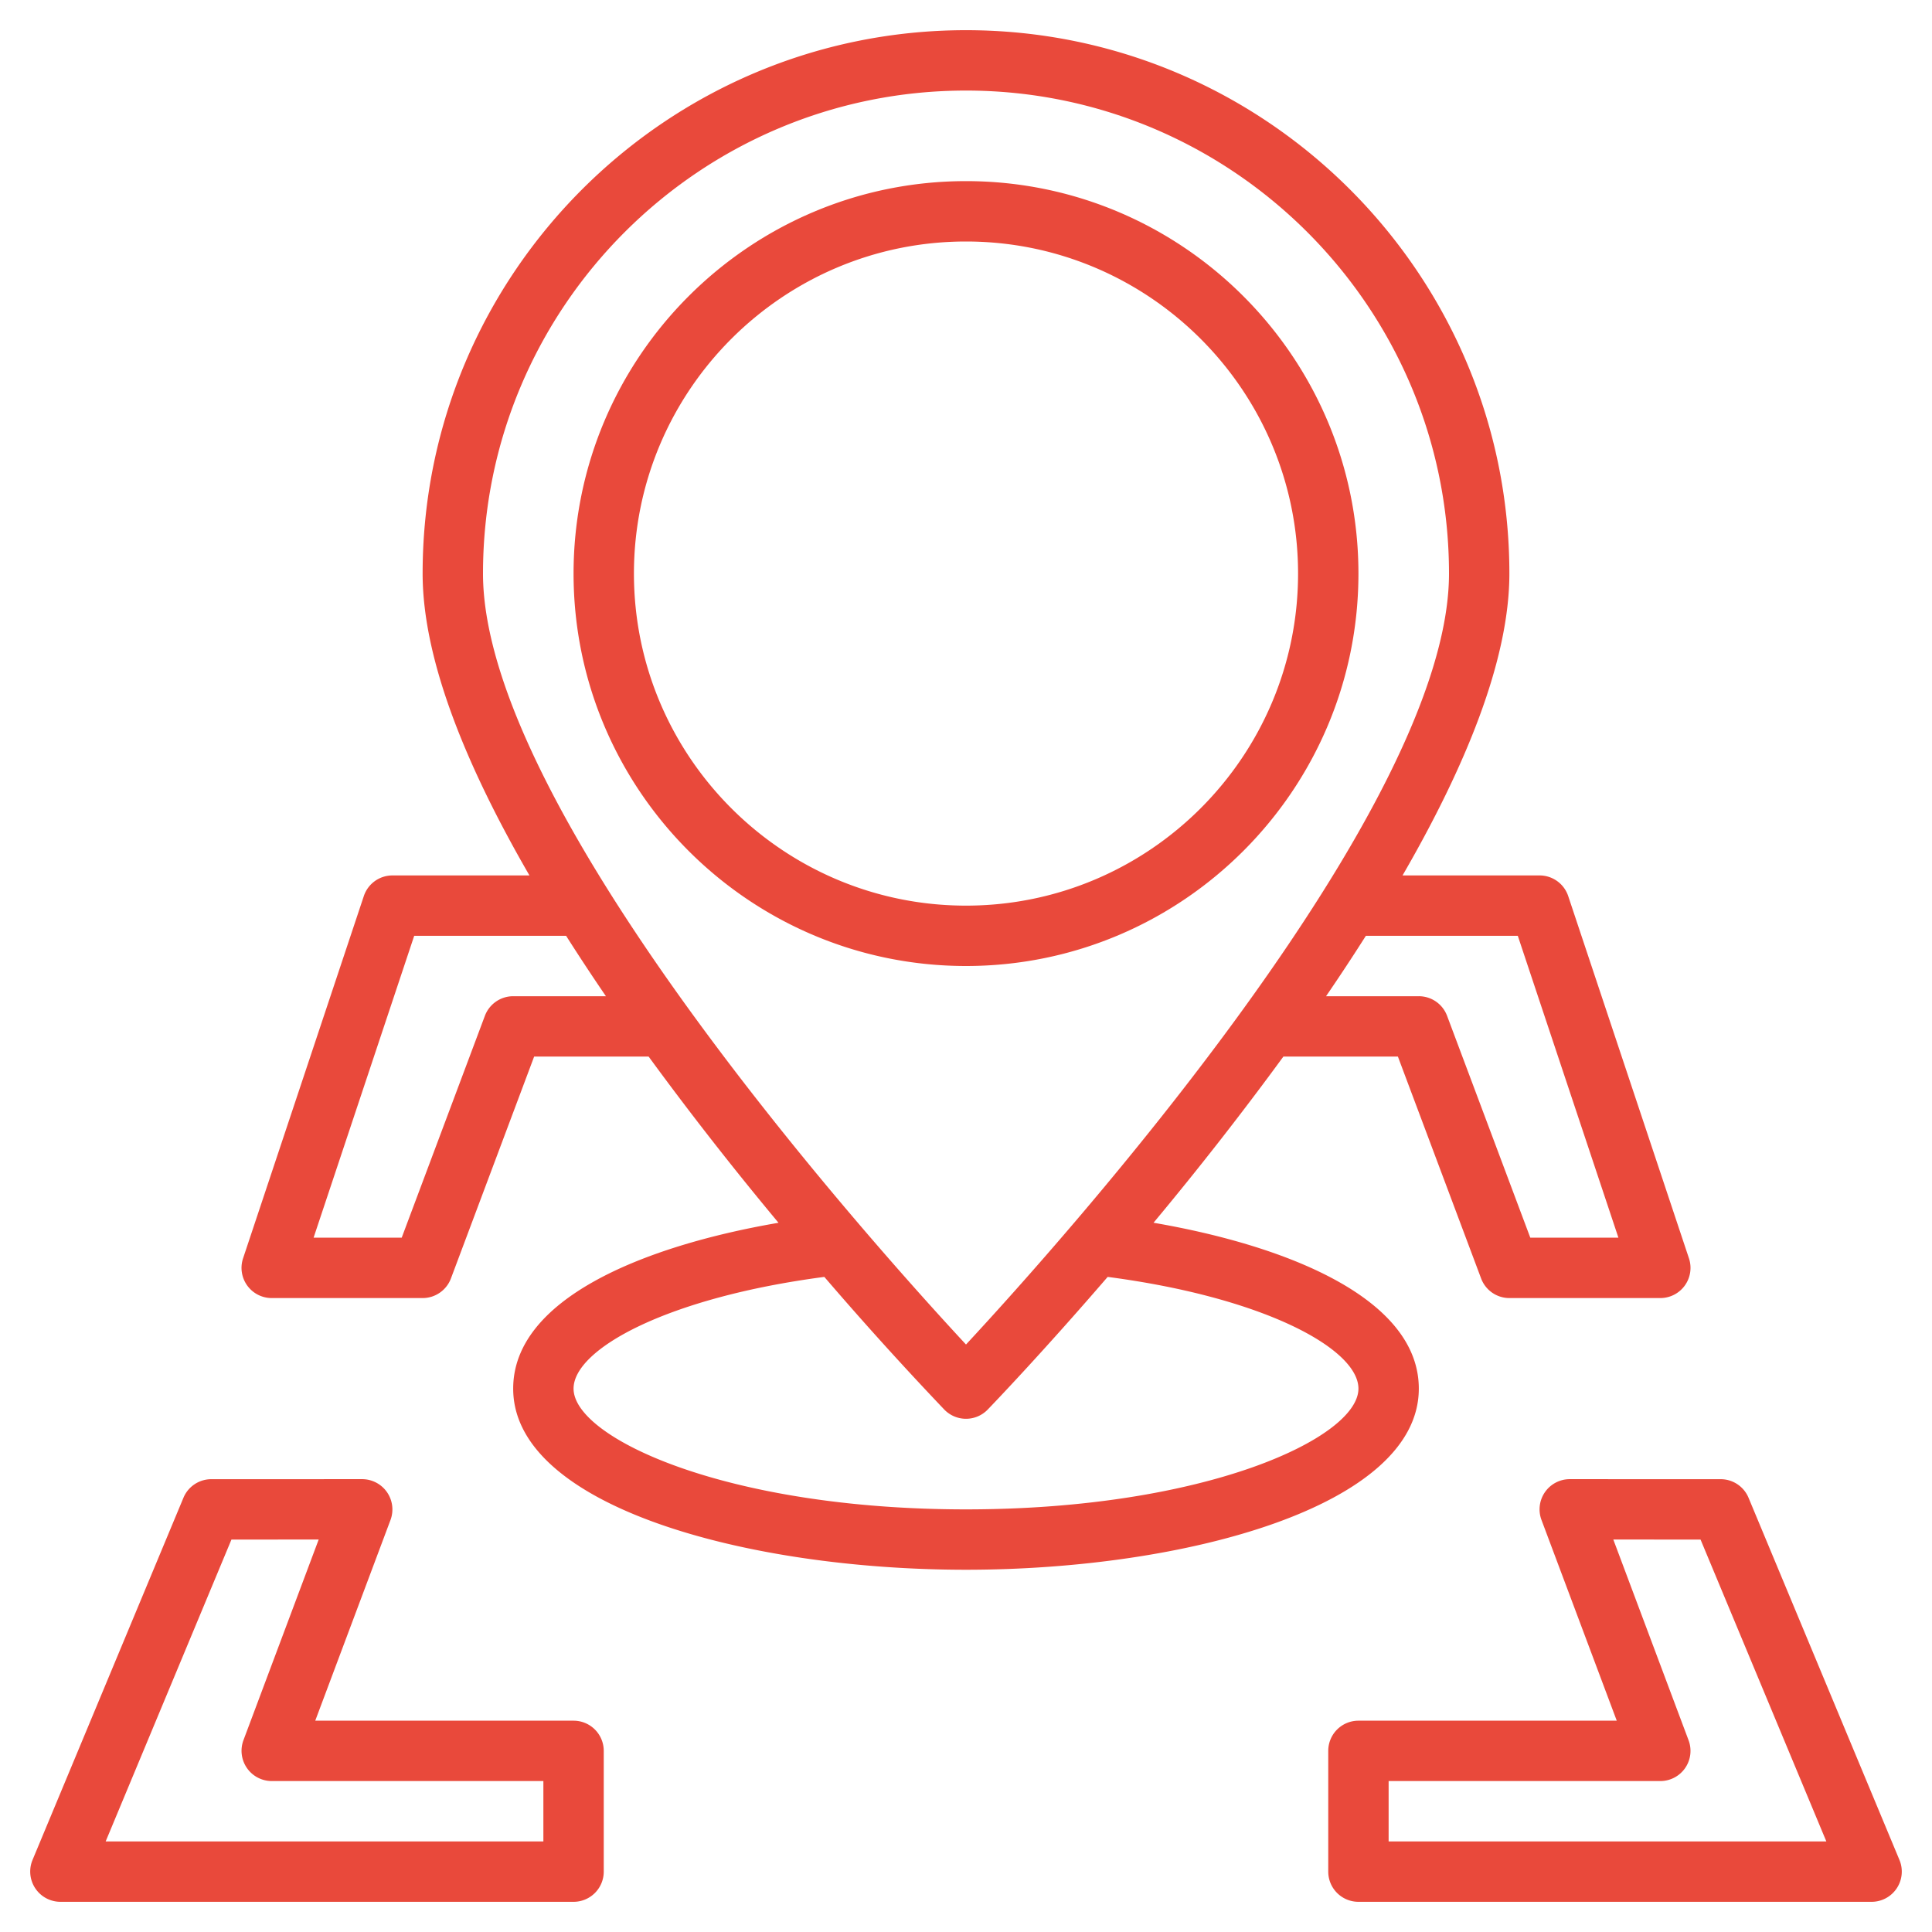
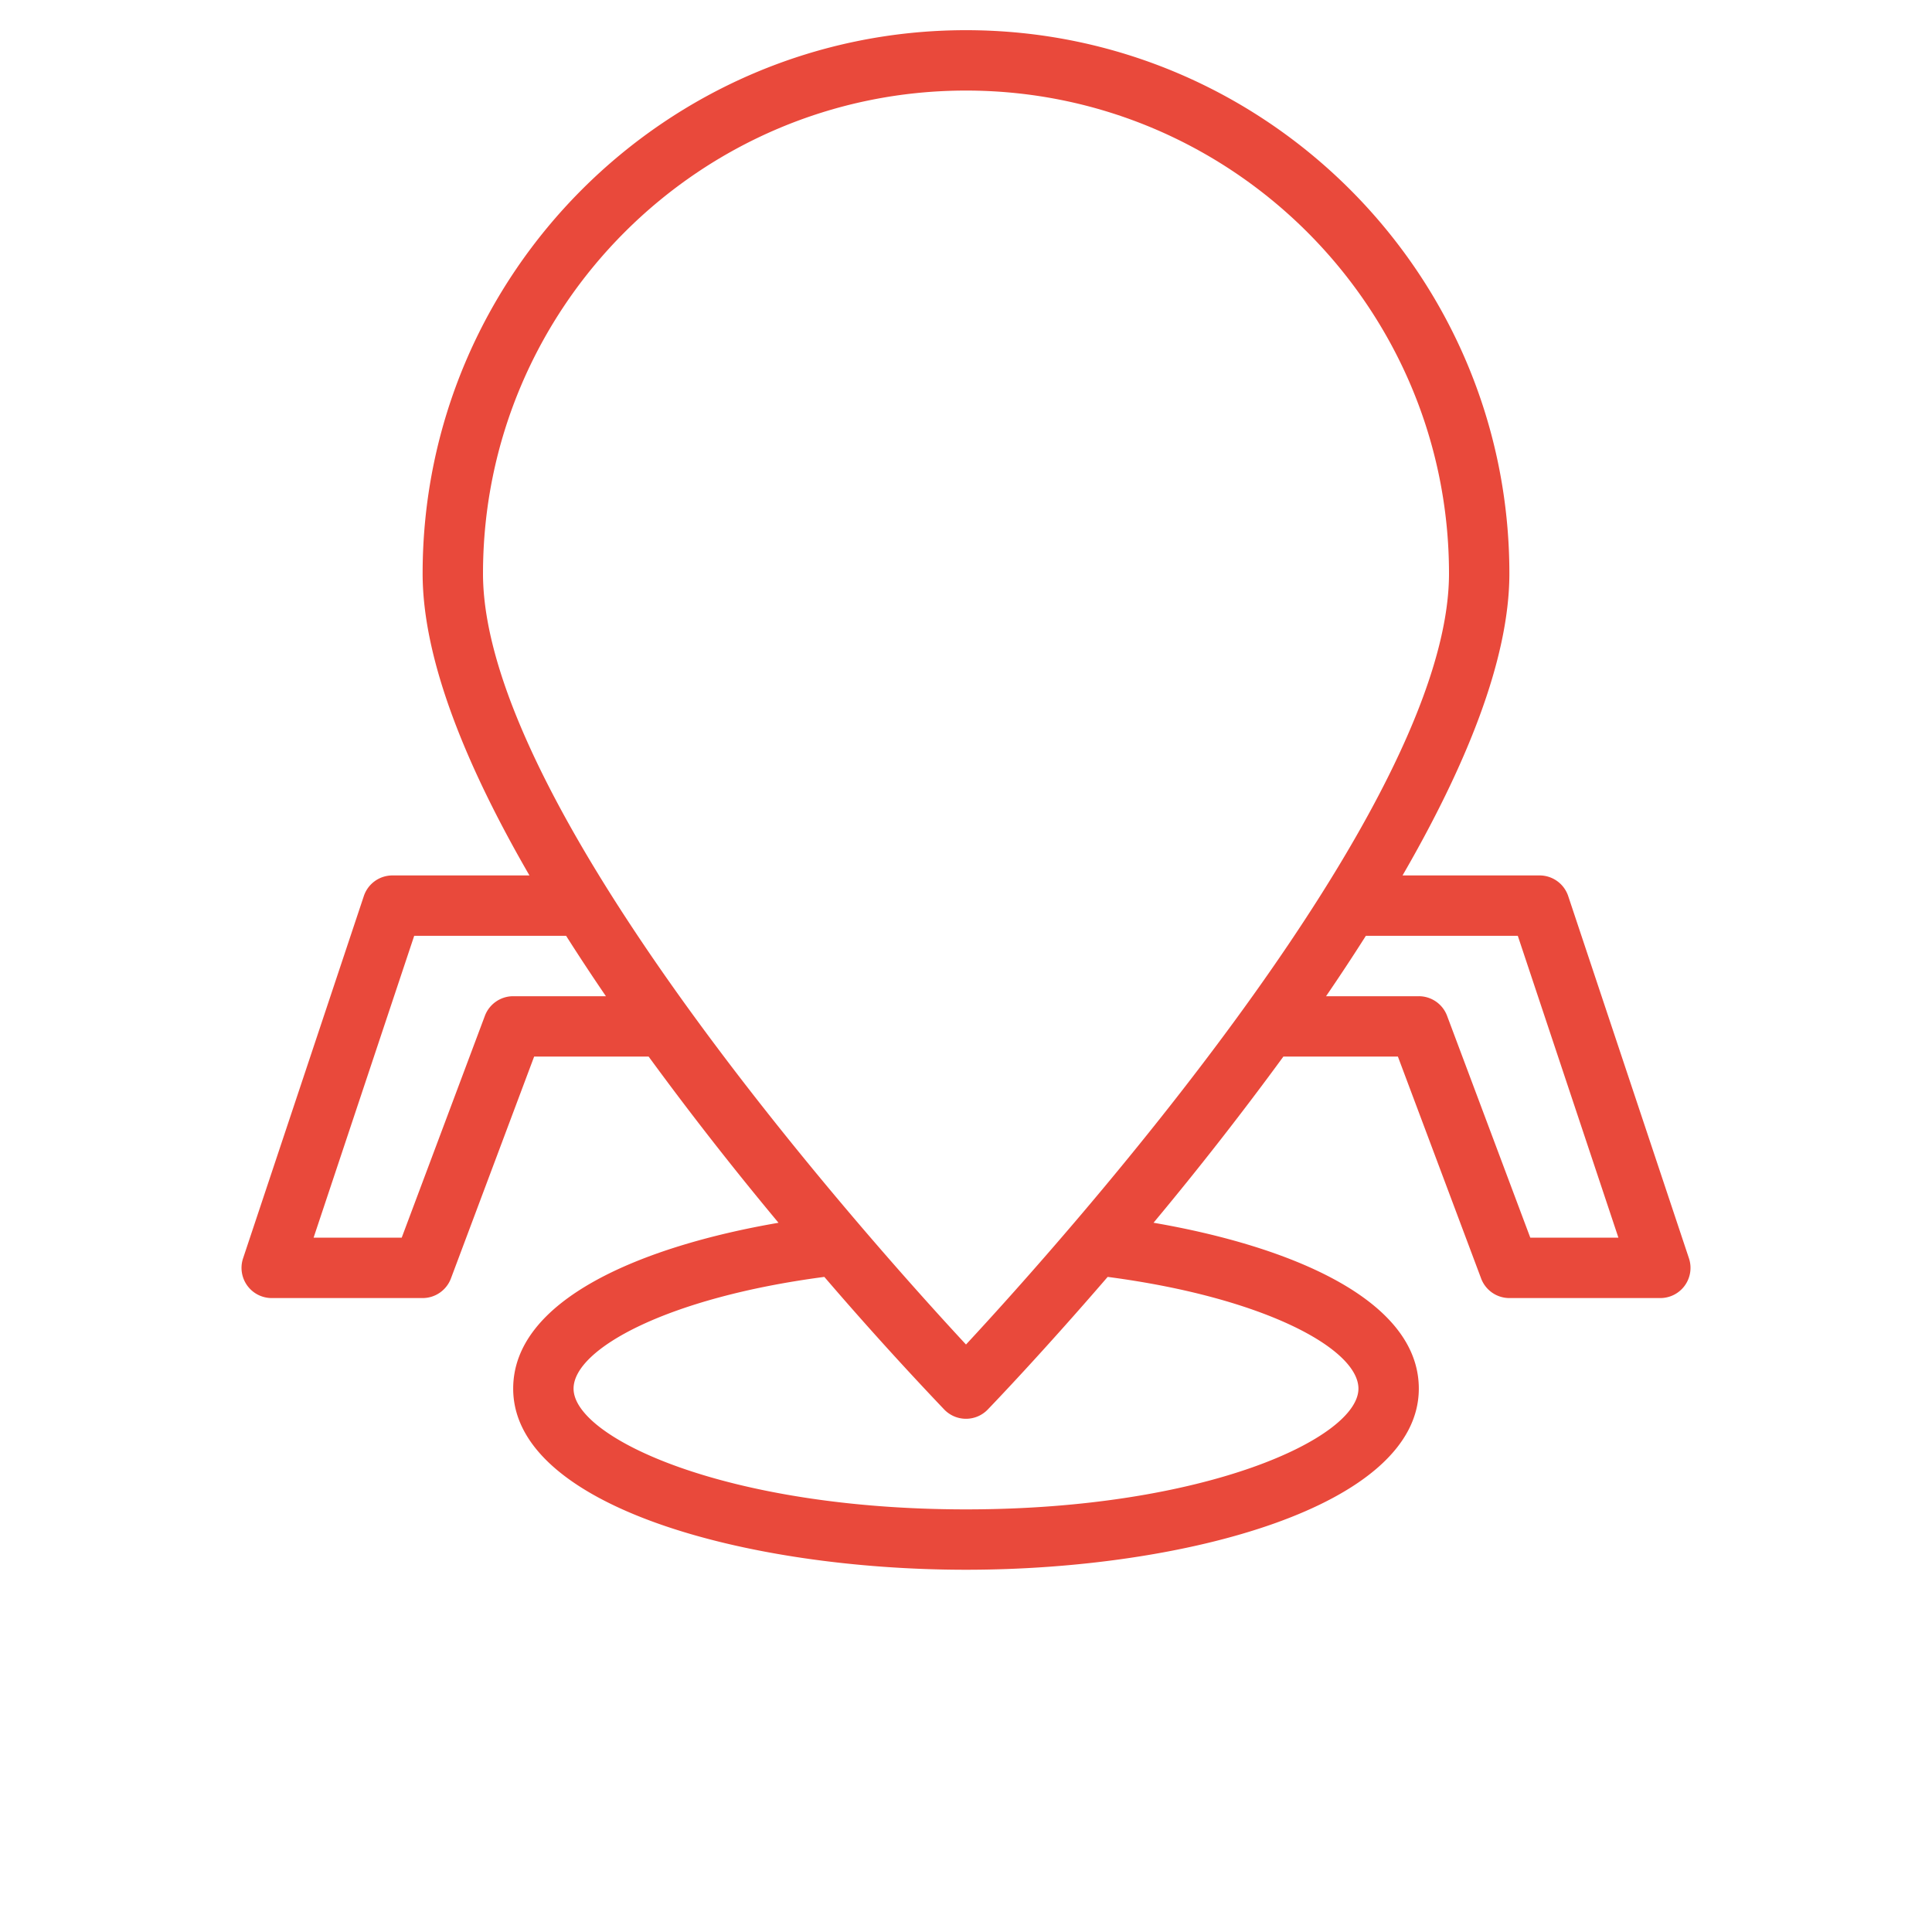
<svg xmlns="http://www.w3.org/2000/svg" version="1.1" width="512" height="512" x="0" y="0" viewBox="0 0 64 64" style="enable-background:new 0 0 512 512" xml:space="preserve" class="">
  <g>
-     <path d="M2 63h17a1 1 0 0 0 1-1v-4a1 1 0 0 0-1-1h-8.557l2.493-6.649A1.003 1.003 0 0 0 12 48.999L7 49a1 1 0 0 0-.923.615l-5 12A1.002 1.002 0 0 0 2 63zm5.667-12 2.89-.001-2.493 6.649A1.003 1.003 0 0 0 9 59h9v2H3.5zM51.178 49.43a1 1 0 0 0-.114.921L53.557 57H45a1 1 0 0 0-1 1v4a1 1 0 0 0 1 1h17a1.001 1.001 0 0 0 .923-1.384l-5-12A1 1 0 0 0 57 49l-5-.001a1 1 0 0 0-.822.431zM56.333 51 60.5 61H46v-2h9a1 1 0 0 0 .936-1.352l-2.493-6.649zM45 19c0-7.168-5.832-13-13-13s-13 5.832-13 13 5.832 13 13 13 13-5.832 13-13zm-24 0c0-6.065 4.935-11 11-11s11 4.935 11 11-4.935 11-11 11-11-4.935-11-11z" fill="#e9493b" data-original="#000000" class="" />
    <path d="M17 46c0 3.897 7.729 6 15 6s15-2.103 15-6c0-2.953-4.263-4.716-8.788-5.495A110.248 110.248 0 0 0 42.514 35h3.793l2.757 7.351A1 1 0 0 0 50 43h5a1 1 0 0 0 .949-1.316l-4-12A1 1 0 0 0 51 29h-4.539C48.534 25.418 50 21.874 50 19c0-9.925-8.075-18-18-18S14 9.075 14 19c0 2.874 1.466 6.418 3.539 10H13a.998.998 0 0 0-.948.684l-4 12A1 1 0 0 0 9 43h5c.417 0 .79-.259.937-.648l2.757-7.351h3.793a110.248 110.248 0 0 0 4.302 5.505C21.263 41.284 17 43.047 17 46zm28 0c0 1.631-5.064 4-13 4s-13-2.369-13-4c0-1.311 3.1-3.017 8.307-3.701a114.966 114.966 0 0 0 3.973 4.394 1 1 0 0 0 1.44 0c.209-.217 1.819-1.896 3.973-4.394C41.9 42.983 45 44.689 45 46zm5.279-15 3.333 10h-2.919l-2.757-7.351a1 1 0 0 0-.937-.648h-3.072A68.27 68.27 0 0 0 45.246 31zM32 3c8.822 0 16 7.178 16 16 0 7.806-12.795 22.086-16 25.539C28.795 41.086 16 26.806 16 19c0-8.822 7.178-16 16-16zM17 33.001c-.417 0-.79.259-.937.648L13.307 41h-2.919l3.333-10h5.032c.426.671.867 1.34 1.319 2.001z" fill="#e9493b" data-original="#000000" class="" />
  </g>
</svg>